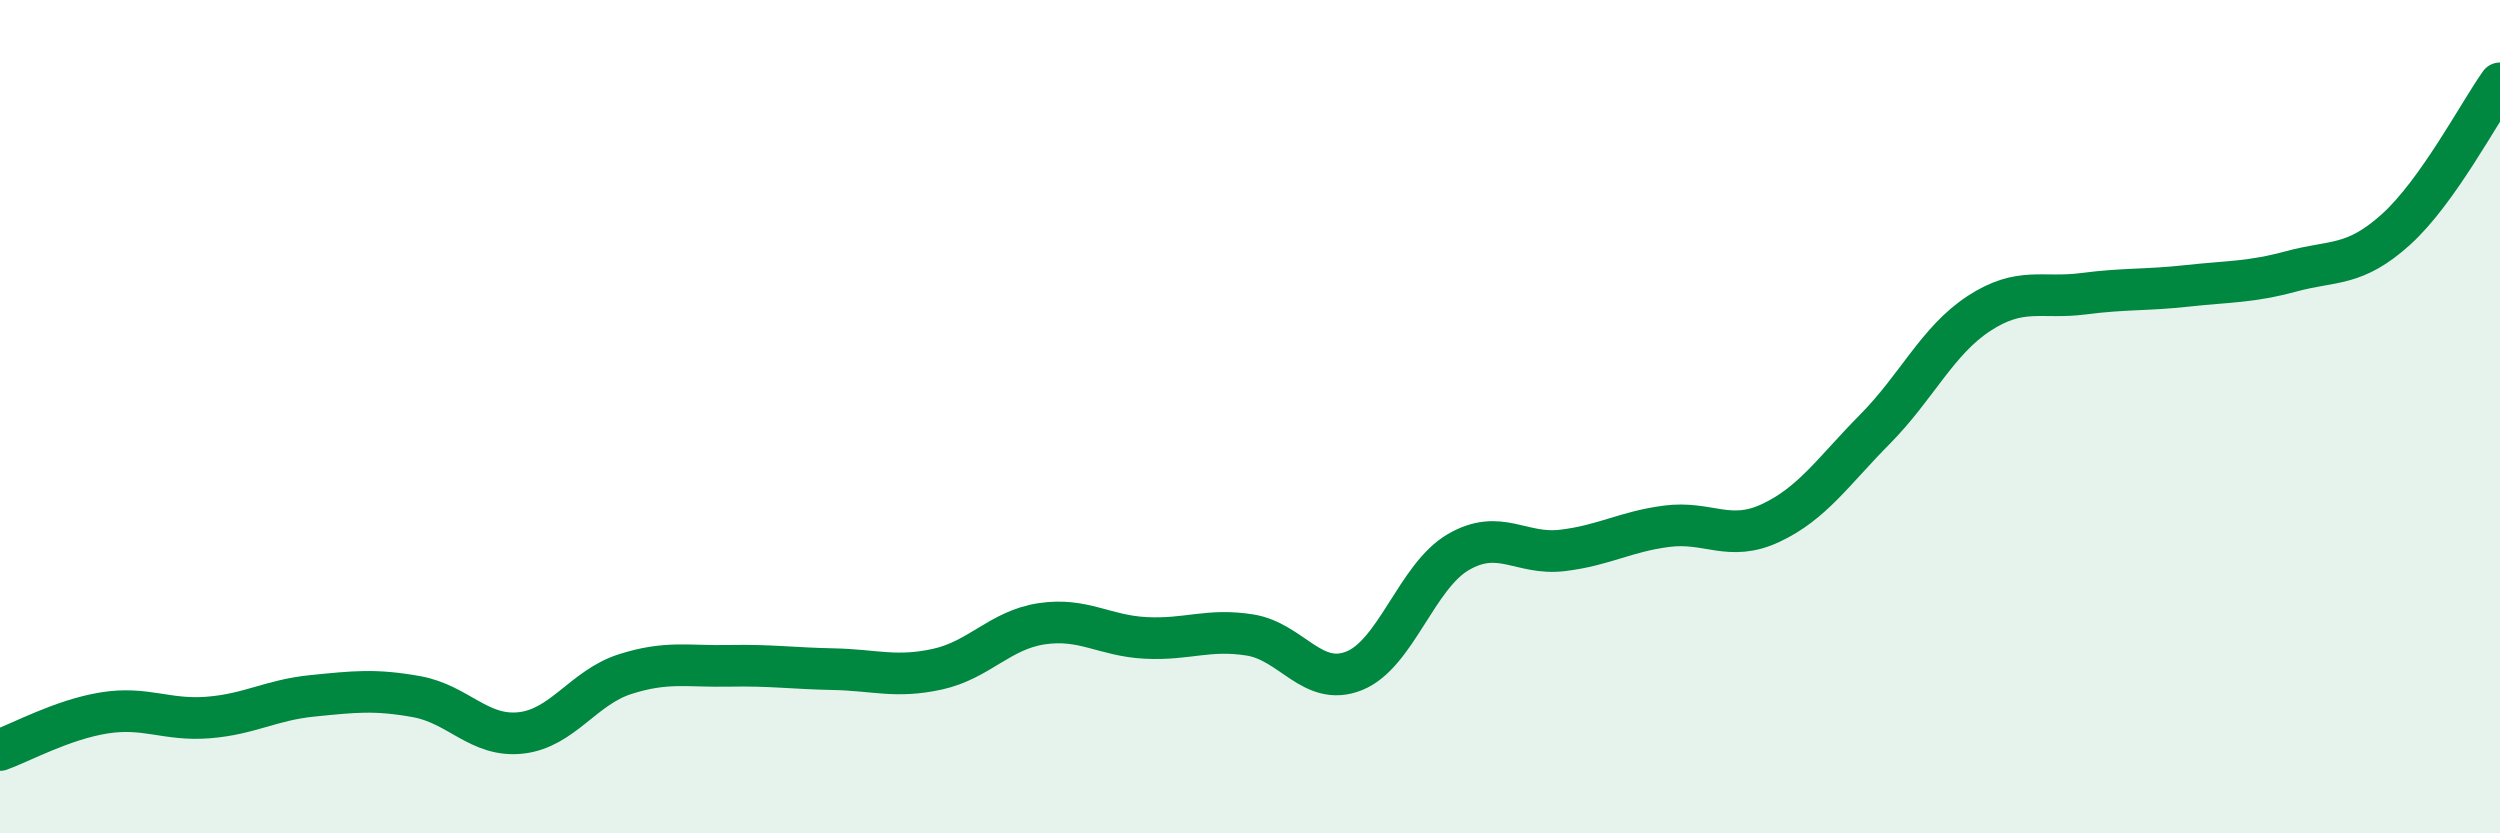
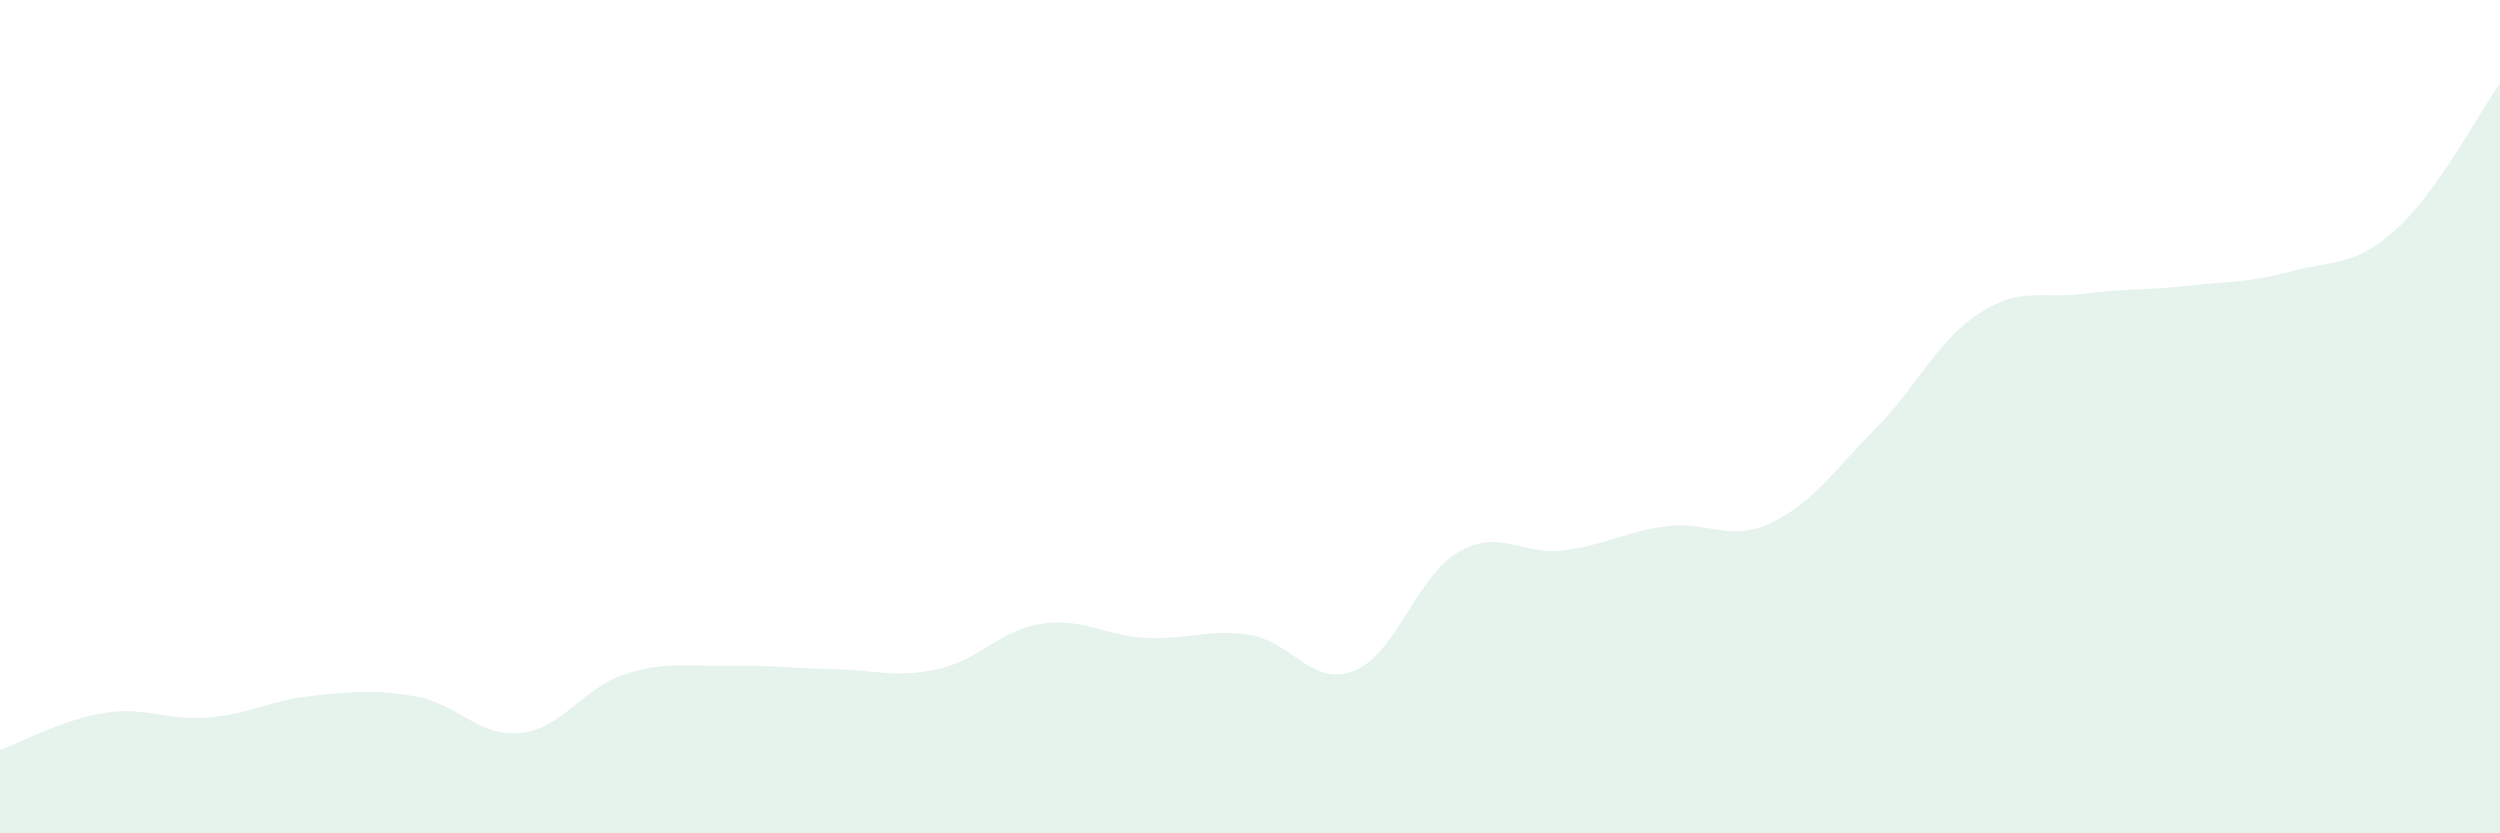
<svg xmlns="http://www.w3.org/2000/svg" width="60" height="20" viewBox="0 0 60 20">
  <path d="M 0,18 C 0.5,17.82 1.5,17.27 2.5,17.11 C 3.5,16.95 4,17.3 5,17.22 C 6,17.14 6.5,16.8 7.5,16.7 C 8.5,16.6 9,16.54 10,16.72 C 11,16.9 11.5,17.7 12.5,17.59 C 13.5,17.48 14,16.5 15,16.18 C 16,15.86 16.5,16 17.5,15.98 C 18.5,15.96 19,16.04 20,16.06 C 21,16.08 21.5,16.28 22.5,16.06 C 23.5,15.84 24,15.12 25,14.97 C 26,14.82 26.5,15.26 27.5,15.31 C 28.5,15.36 29,15.08 30,15.24 C 31,15.4 31.5,16.5 32.5,16.1 C 33.5,15.7 34,13.83 35,13.25 C 36,12.67 36.5,13.33 37.5,13.21 C 38.5,13.09 39,12.76 40,12.63 C 41,12.5 41.5,13.02 42.5,12.55 C 43.5,12.08 44,11.31 45,10.3 C 46,9.29 46.5,8.17 47.5,7.52 C 48.5,6.87 49,7.18 50,7.05 C 51,6.92 51.5,6.97 52.5,6.86 C 53.5,6.75 54,6.78 55,6.51 C 56,6.24 56.5,6.41 57.5,5.51 C 58.5,4.61 59.5,2.7 60,2L60 20L0 20Z" fill="#008740" opacity="0.1" stroke-linecap="round" stroke-linejoin="round" />
-   <path d="M 0,18 C 0.5,17.82 1.5,17.27 2.5,17.11 C 3.5,16.95 4,17.3 5,17.22 C 6,17.14 6.5,16.8 7.5,16.7 C 8.5,16.6 9,16.54 10,16.72 C 11,16.9 11.5,17.7 12.5,17.59 C 13.5,17.48 14,16.5 15,16.18 C 16,15.86 16.5,16 17.5,15.98 C 18.5,15.96 19,16.04 20,16.06 C 21,16.08 21.5,16.28 22.5,16.06 C 23.5,15.84 24,15.12 25,14.97 C 26,14.82 26.5,15.26 27.5,15.31 C 28.5,15.36 29,15.08 30,15.24 C 31,15.4 31.5,16.5 32.5,16.1 C 33.5,15.7 34,13.83 35,13.25 C 36,12.67 36.5,13.33 37.5,13.21 C 38.5,13.09 39,12.76 40,12.63 C 41,12.5 41.5,13.02 42.5,12.55 C 43.5,12.08 44,11.31 45,10.3 C 46,9.29 46.5,8.17 47.5,7.52 C 48.5,6.87 49,7.18 50,7.05 C 51,6.92 51.5,6.97 52.5,6.86 C 53.5,6.75 54,6.78 55,6.51 C 56,6.24 56.5,6.41 57.5,5.51 C 58.5,4.61 59.5,2.7 60,2" stroke="#008740" stroke-width="1" fill="none" stroke-linecap="round" stroke-linejoin="round" />
</svg>